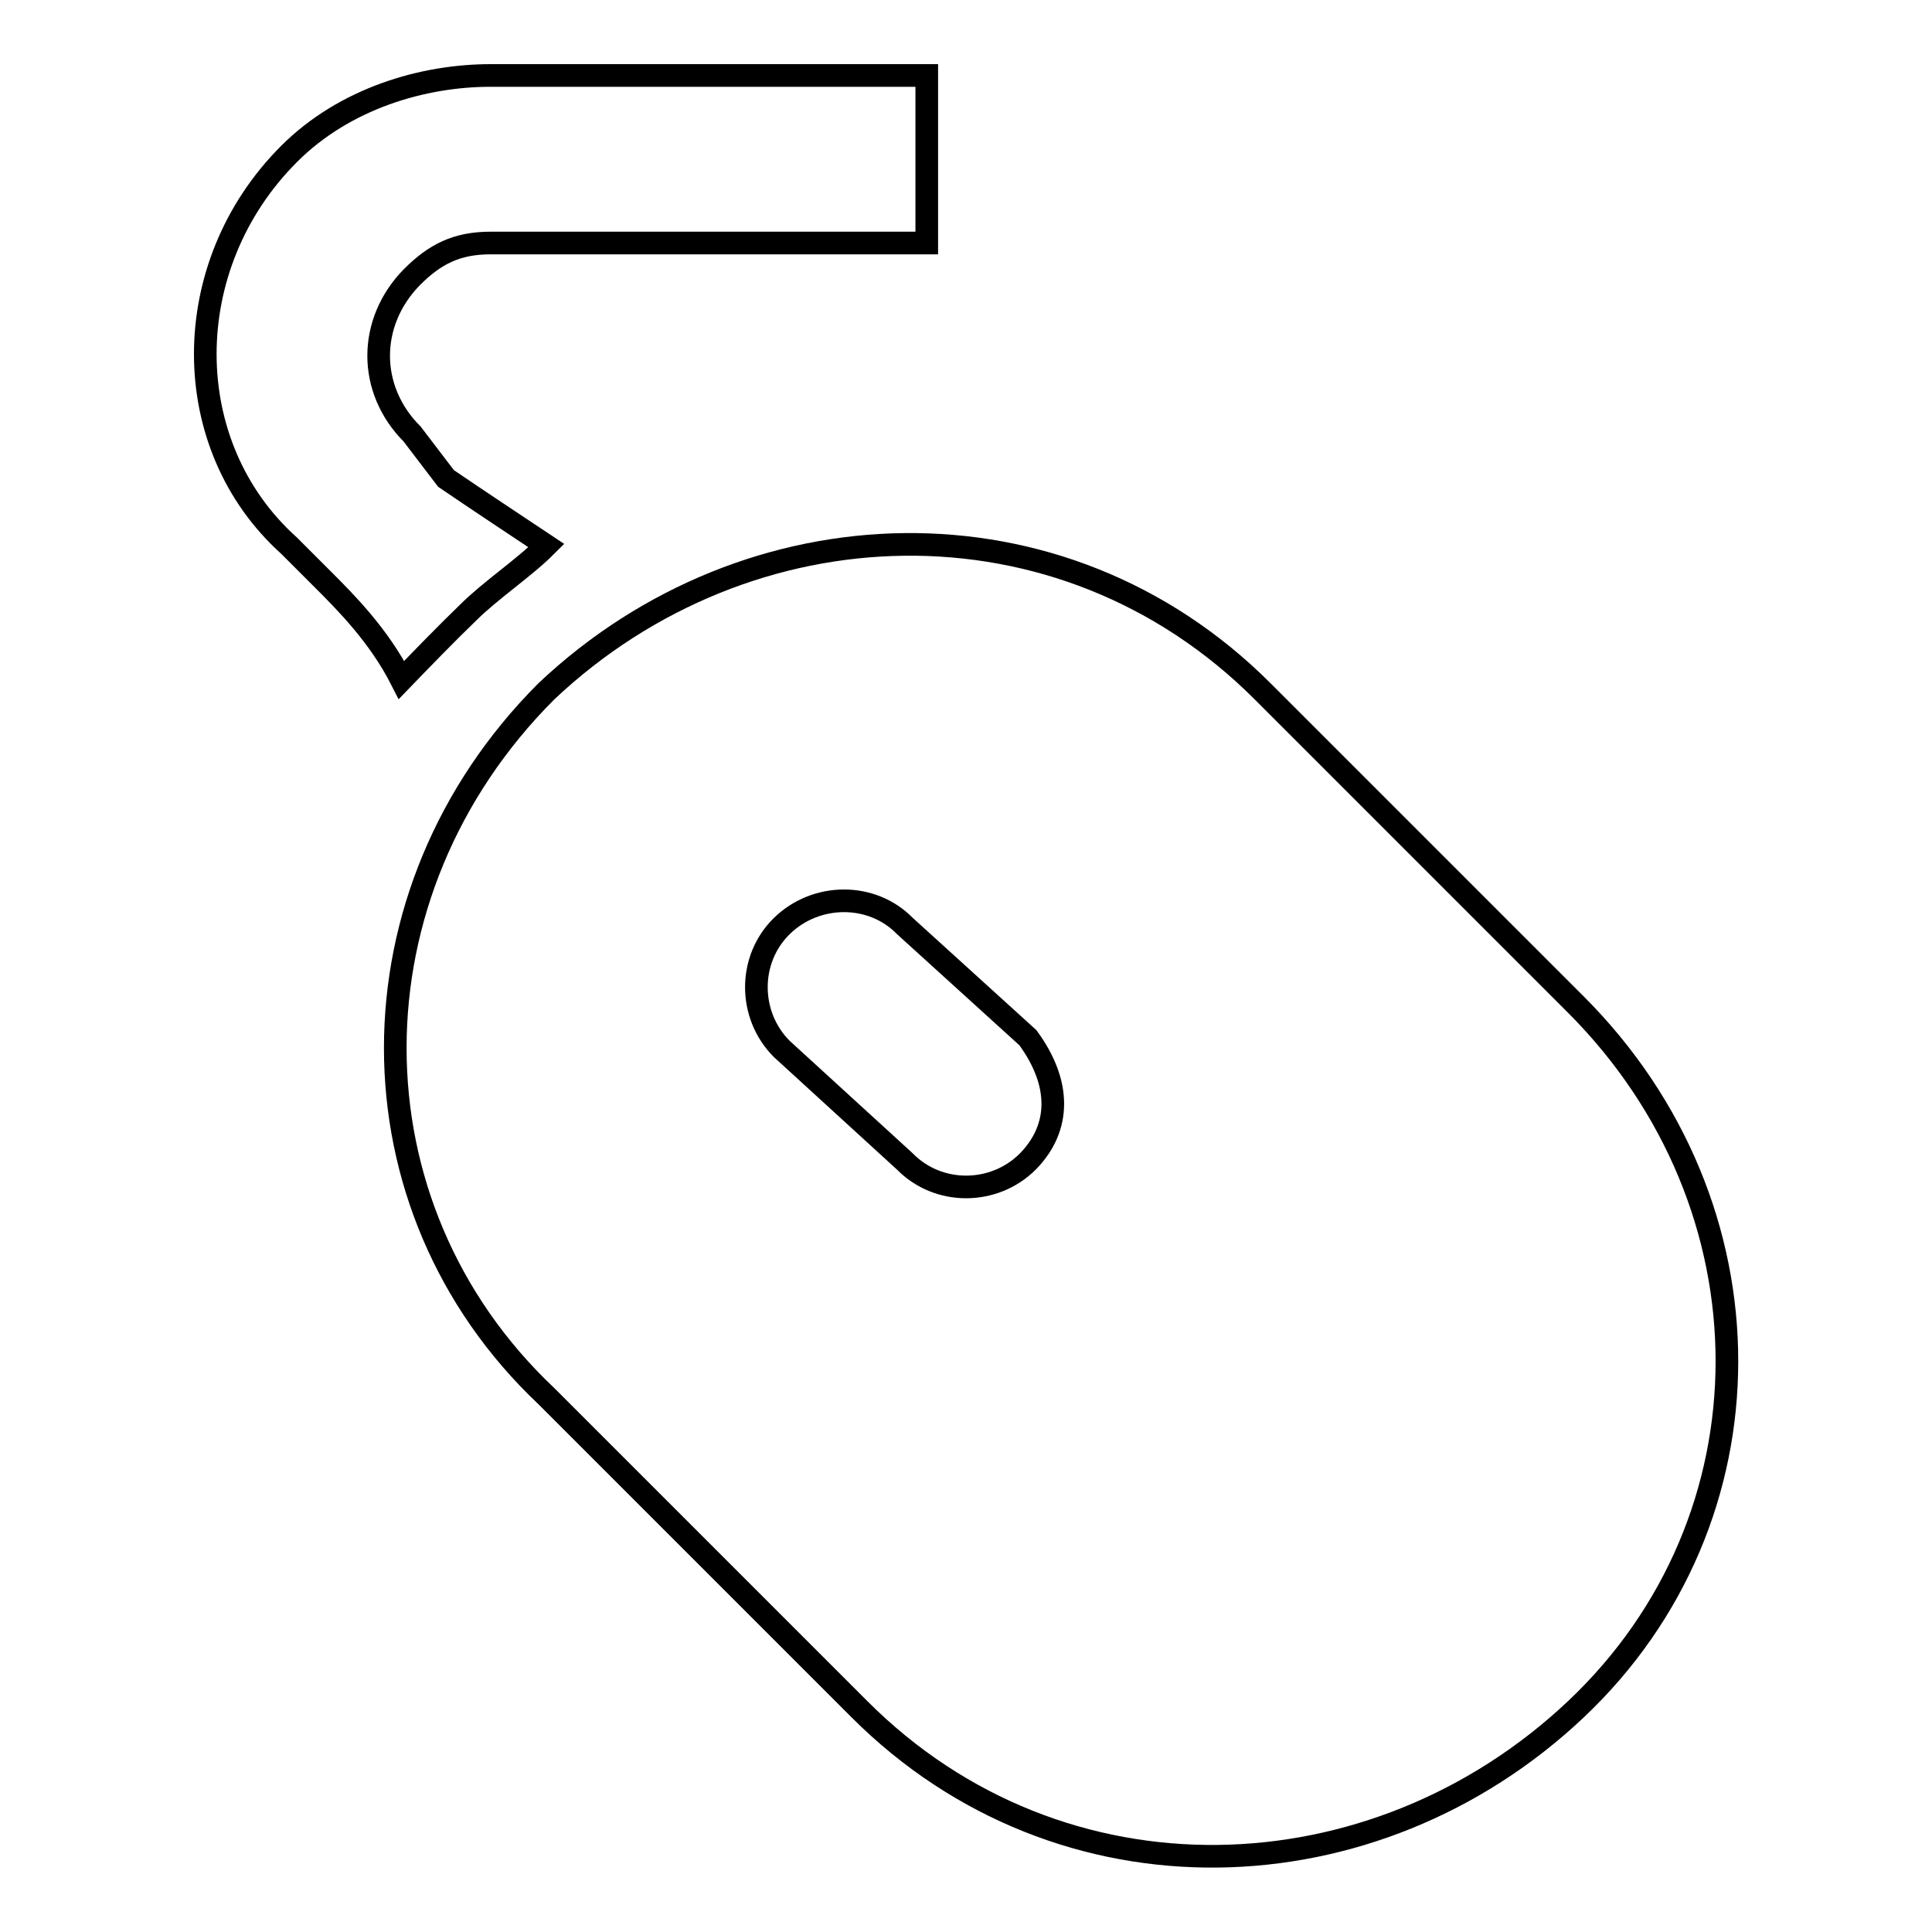
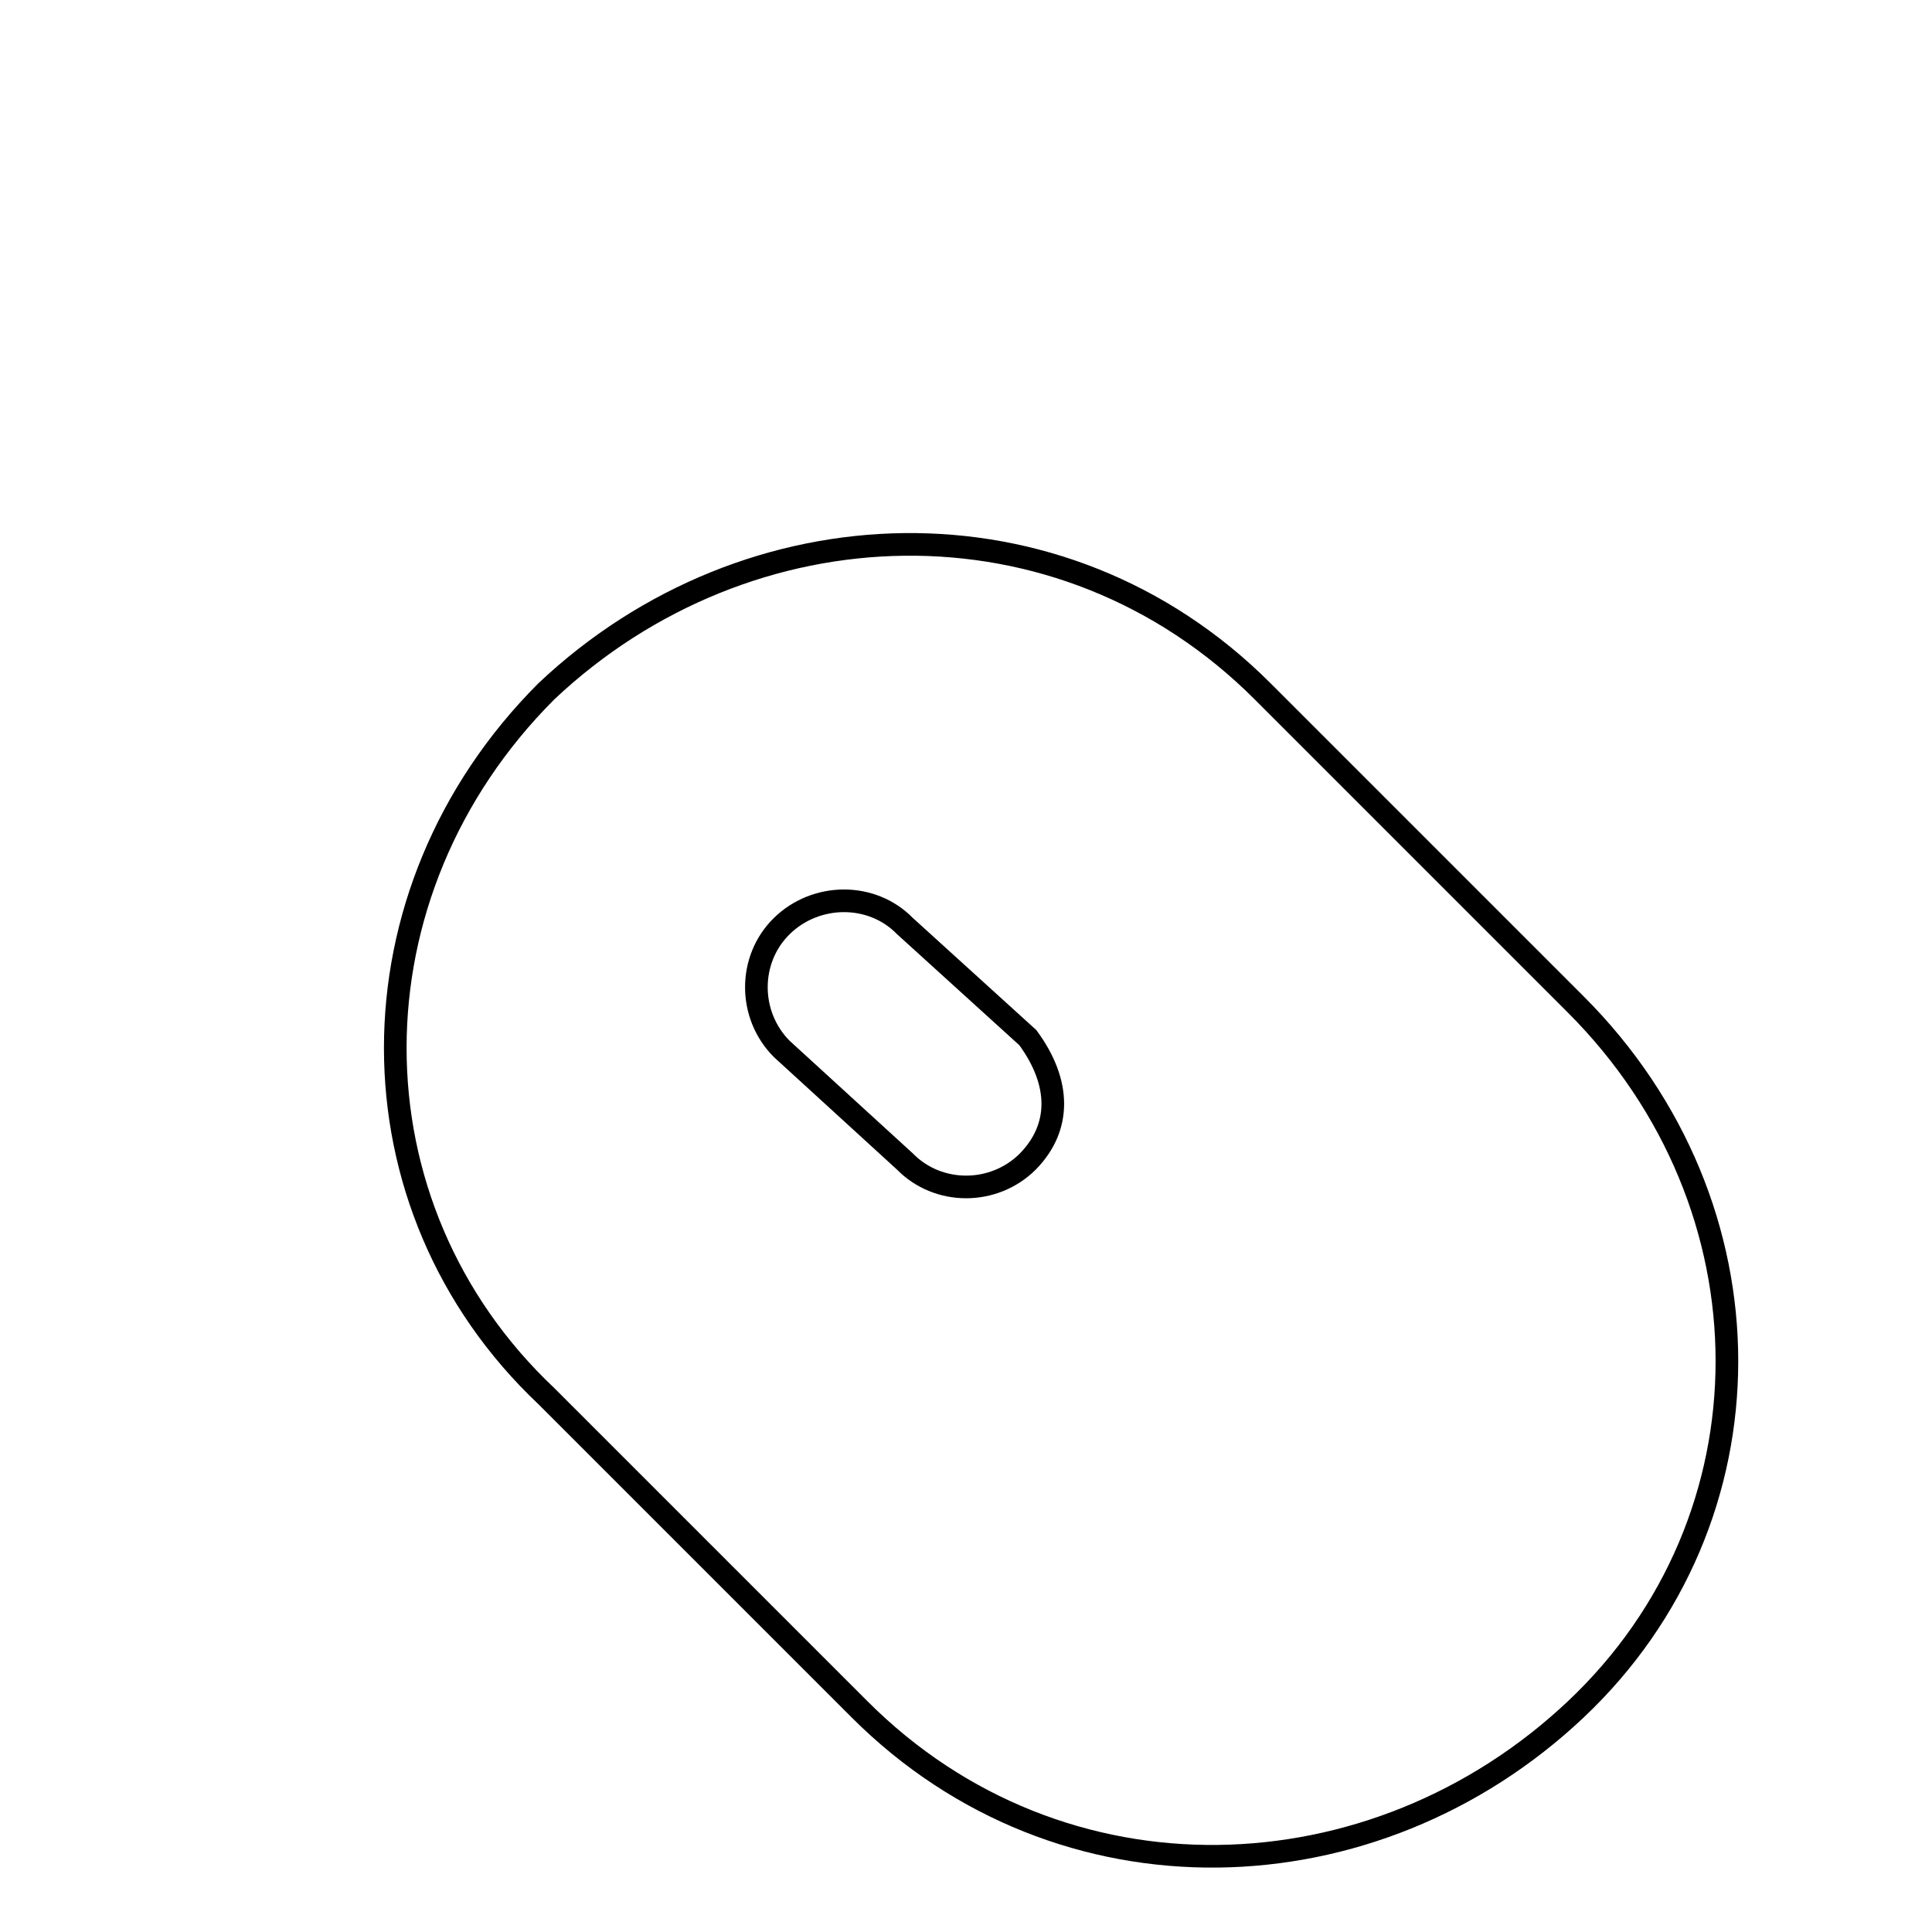
<svg xmlns="http://www.w3.org/2000/svg" version="1.1" x="0px" y="0px" viewBox="0 0 256 256" enable-background="new 0 0 256 256" xml:space="preserve">
  <g>
    <g>
      <path stroke-width="3" fill-opacity="0" stroke="#000000" d="M208.8,133.1l-41.5-41.5c-26.7-26.7-68.2-25.2-94.9,0c-26.7,26.7-26.7,68.2,0,93.4l41.5,41.5c26.7,26.7,68.2,25.2,94.9,0C235.5,201.3,235.5,159.8,208.8,133.1z M136.2,153.9c-4.5,4.5-11.9,4.5-16.3,0L103.6,139c-4.5-4.5-4.5-11.9,0-16.3c4.5-4.4,11.9-4.5,16.3,0l16.3,14.8C140.6,143.5,140.6,149.4,136.2,153.9z" />
-       <path stroke-width="3" fill-opacity="0" stroke="#000000" d="M62,81.2c3-3,7.4-5.9,10.4-8.9c-4.5-3-8.9-5.9-13.3-8.9l-4.5-5.9c-5.9-5.9-5.9-14.8,0-20.8c3-3,5.9-4.5,10.4-4.5h57.8V10H65c-8.9,0-19.3,3-26.7,10.4c-14.8,14.8-14.8,38.6,0,51.9l4.5,4.5c3,3,7.4,7.4,10.4,13.3C56.1,87.1,59,84.1,62,81.2z" />
    </g>
  </g>
</svg>